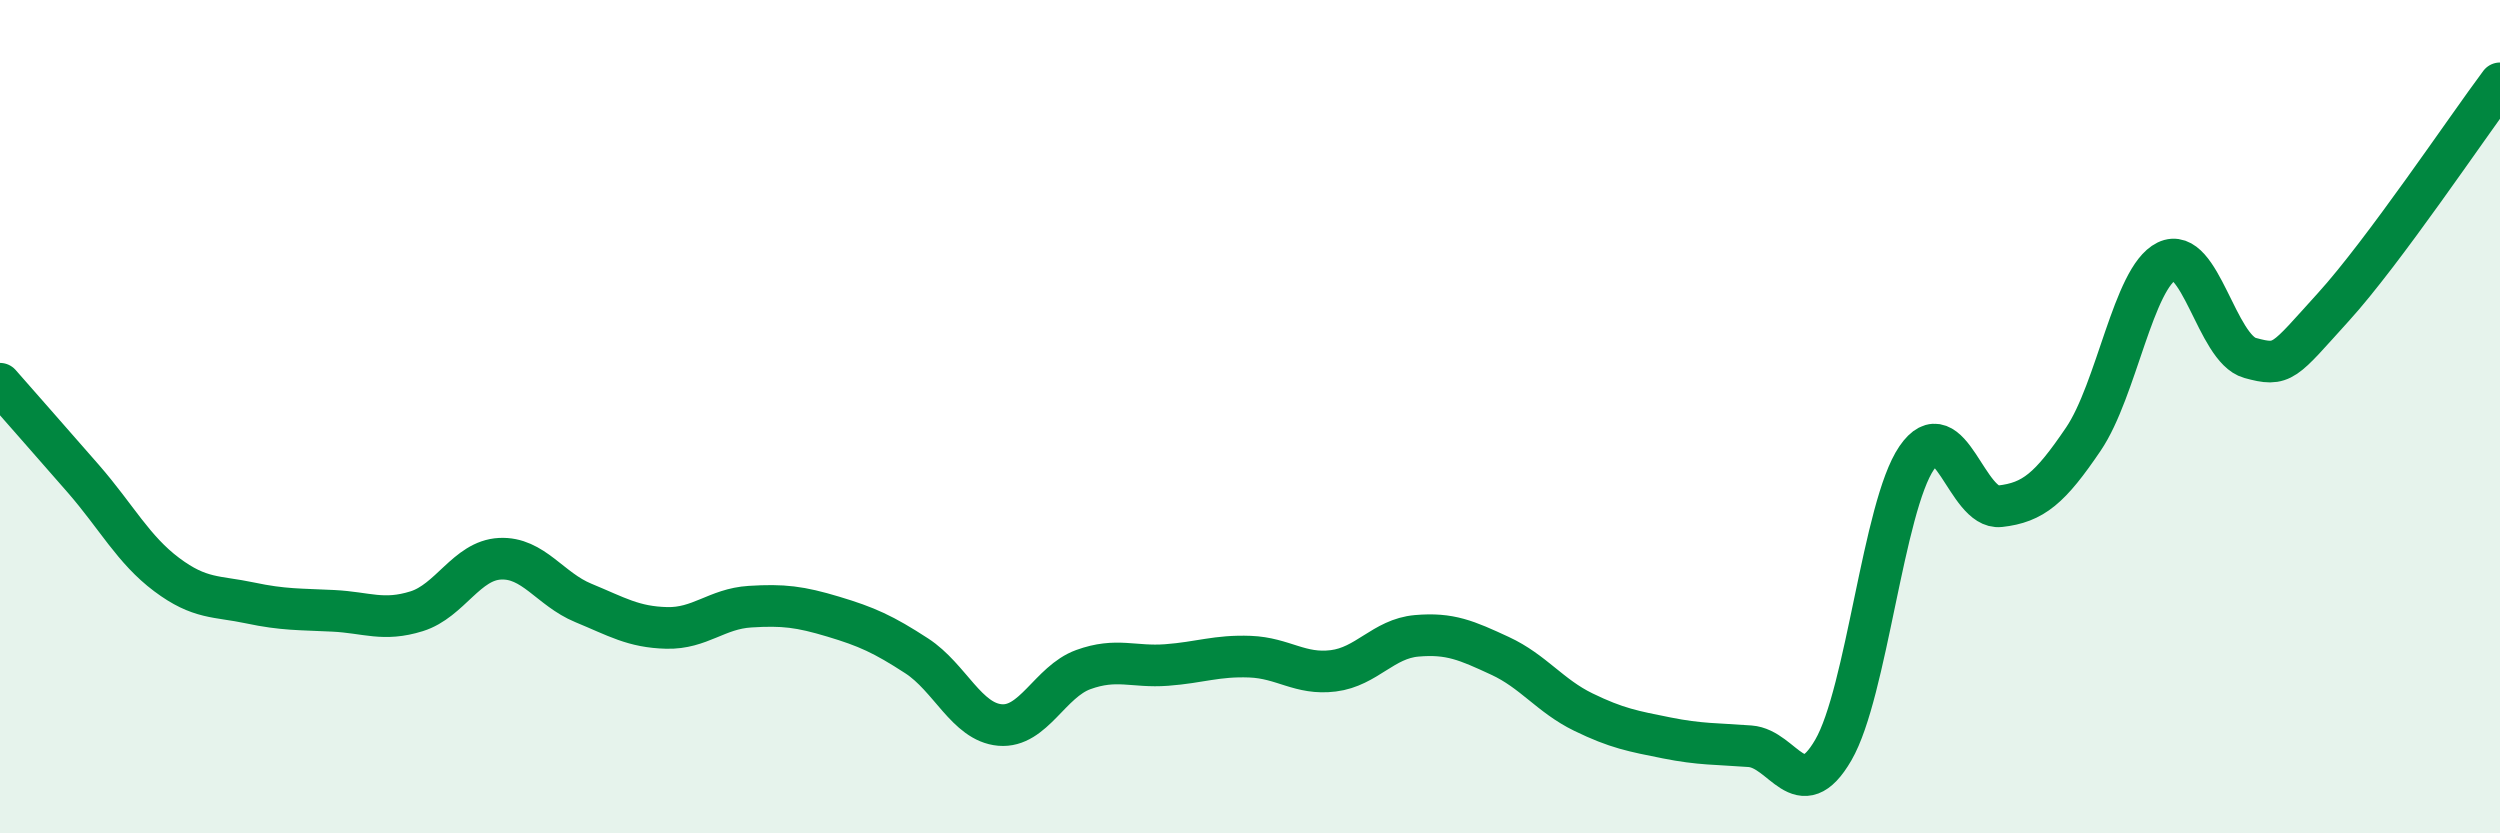
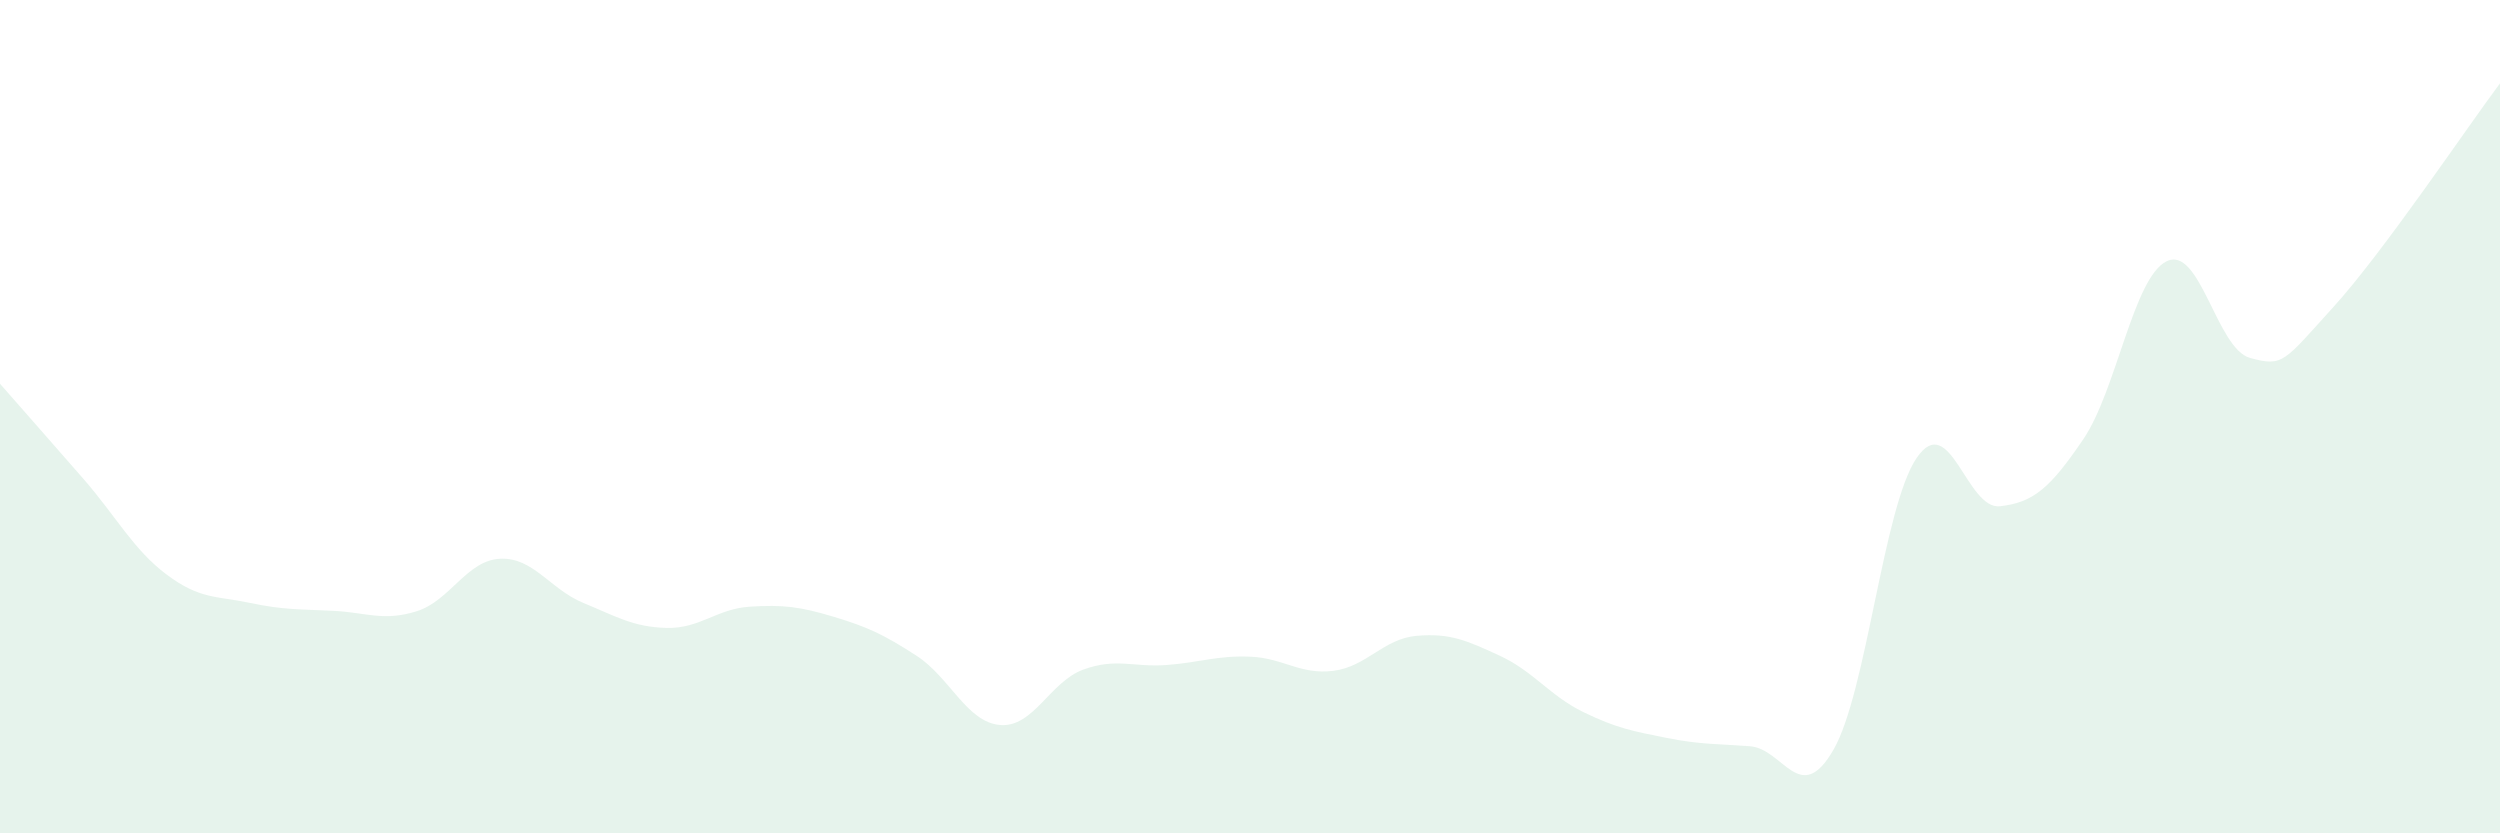
<svg xmlns="http://www.w3.org/2000/svg" width="60" height="20" viewBox="0 0 60 20">
  <path d="M 0,9.21 C 0.4,9.67 1.2,10.57 2,11.49 C 2.8,12.41 3.2,13.19 4,13.79 C 4.8,14.39 5.2,14.3 6,14.47 C 6.8,14.64 7.2,14.62 8,14.66 C 8.8,14.7 9.2,14.92 10,14.67 C 10.8,14.42 11.2,13.45 12,13.41 C 12.8,13.37 13.2,14.14 14,14.47 C 14.8,14.8 15.2,15.05 16,15.07 C 16.8,15.09 17.2,14.61 18,14.56 C 18.8,14.51 19.2,14.56 20,14.8 C 20.8,15.04 21.2,15.22 22,15.74 C 22.8,16.26 23.2,17.33 24,17.4 C 24.8,17.47 25.2,16.36 26,16.07 C 26.8,15.78 27.2,16.02 28,15.96 C 28.8,15.9 29.2,15.73 30,15.76 C 30.8,15.79 31.2,16.2 32,16.1 C 32.8,16 33.2,15.33 34,15.26 C 34.8,15.19 35.2,15.37 36,15.74 C 36.8,16.11 37.2,16.7 38,17.09 C 38.8,17.48 39.2,17.55 40,17.71 C 40.8,17.87 41.2,17.85 42,17.91 C 42.8,17.97 43.2,19.38 44,18 C 44.8,16.62 45.2,12.16 46,10.99 C 46.8,9.82 47.2,12.24 48,12.15 C 48.8,12.06 49.2,11.72 50,10.54 C 50.8,9.36 51.2,6.66 52,6.27 C 52.8,5.88 53.2,8.37 54,8.59 C 54.8,8.81 54.8,8.69 56,7.37 C 57.2,6.05 59.2,3.07 60,2L60 20L0 20Z" fill="#008740" opacity="0.1" stroke-linecap="round" stroke-linejoin="round" />
-   <path d="M 0,9.21 C 0.4,9.67 1.2,10.57 2,11.49 C 2.8,12.41 3.2,13.19 4,13.79 C 4.8,14.39 5.2,14.3 6,14.47 C 6.8,14.64 7.2,14.62 8,14.66 C 8.8,14.7 9.2,14.92 10,14.67 C 10.8,14.42 11.2,13.45 12,13.41 C 12.8,13.37 13.2,14.14 14,14.47 C 14.8,14.8 15.2,15.05 16,15.07 C 16.8,15.09 17.2,14.61 18,14.56 C 18.8,14.51 19.2,14.56 20,14.8 C 20.8,15.04 21.2,15.22 22,15.74 C 22.8,16.26 23.2,17.33 24,17.4 C 24.8,17.47 25.2,16.36 26,16.07 C 26.8,15.78 27.2,16.02 28,15.96 C 28.8,15.9 29.2,15.73 30,15.76 C 30.8,15.79 31.2,16.2 32,16.1 C 32.8,16 33.2,15.33 34,15.26 C 34.8,15.19 35.2,15.37 36,15.74 C 36.8,16.11 37.2,16.7 38,17.09 C 38.8,17.48 39.2,17.55 40,17.71 C 40.8,17.87 41.2,17.85 42,17.91 C 42.8,17.97 43.2,19.38 44,18 C 44.8,16.62 45.2,12.16 46,10.99 C 46.8,9.82 47.2,12.24 48,12.15 C 48.8,12.06 49.2,11.72 50,10.54 C 50.8,9.36 51.2,6.66 52,6.27 C 52.8,5.88 53.2,8.37 54,8.59 C 54.8,8.81 54.8,8.69 56,7.37 C 57.2,6.05 59.2,3.07 60,2" stroke="#008740" stroke-width="1" fill="none" stroke-linecap="round" stroke-linejoin="round" />
</svg>